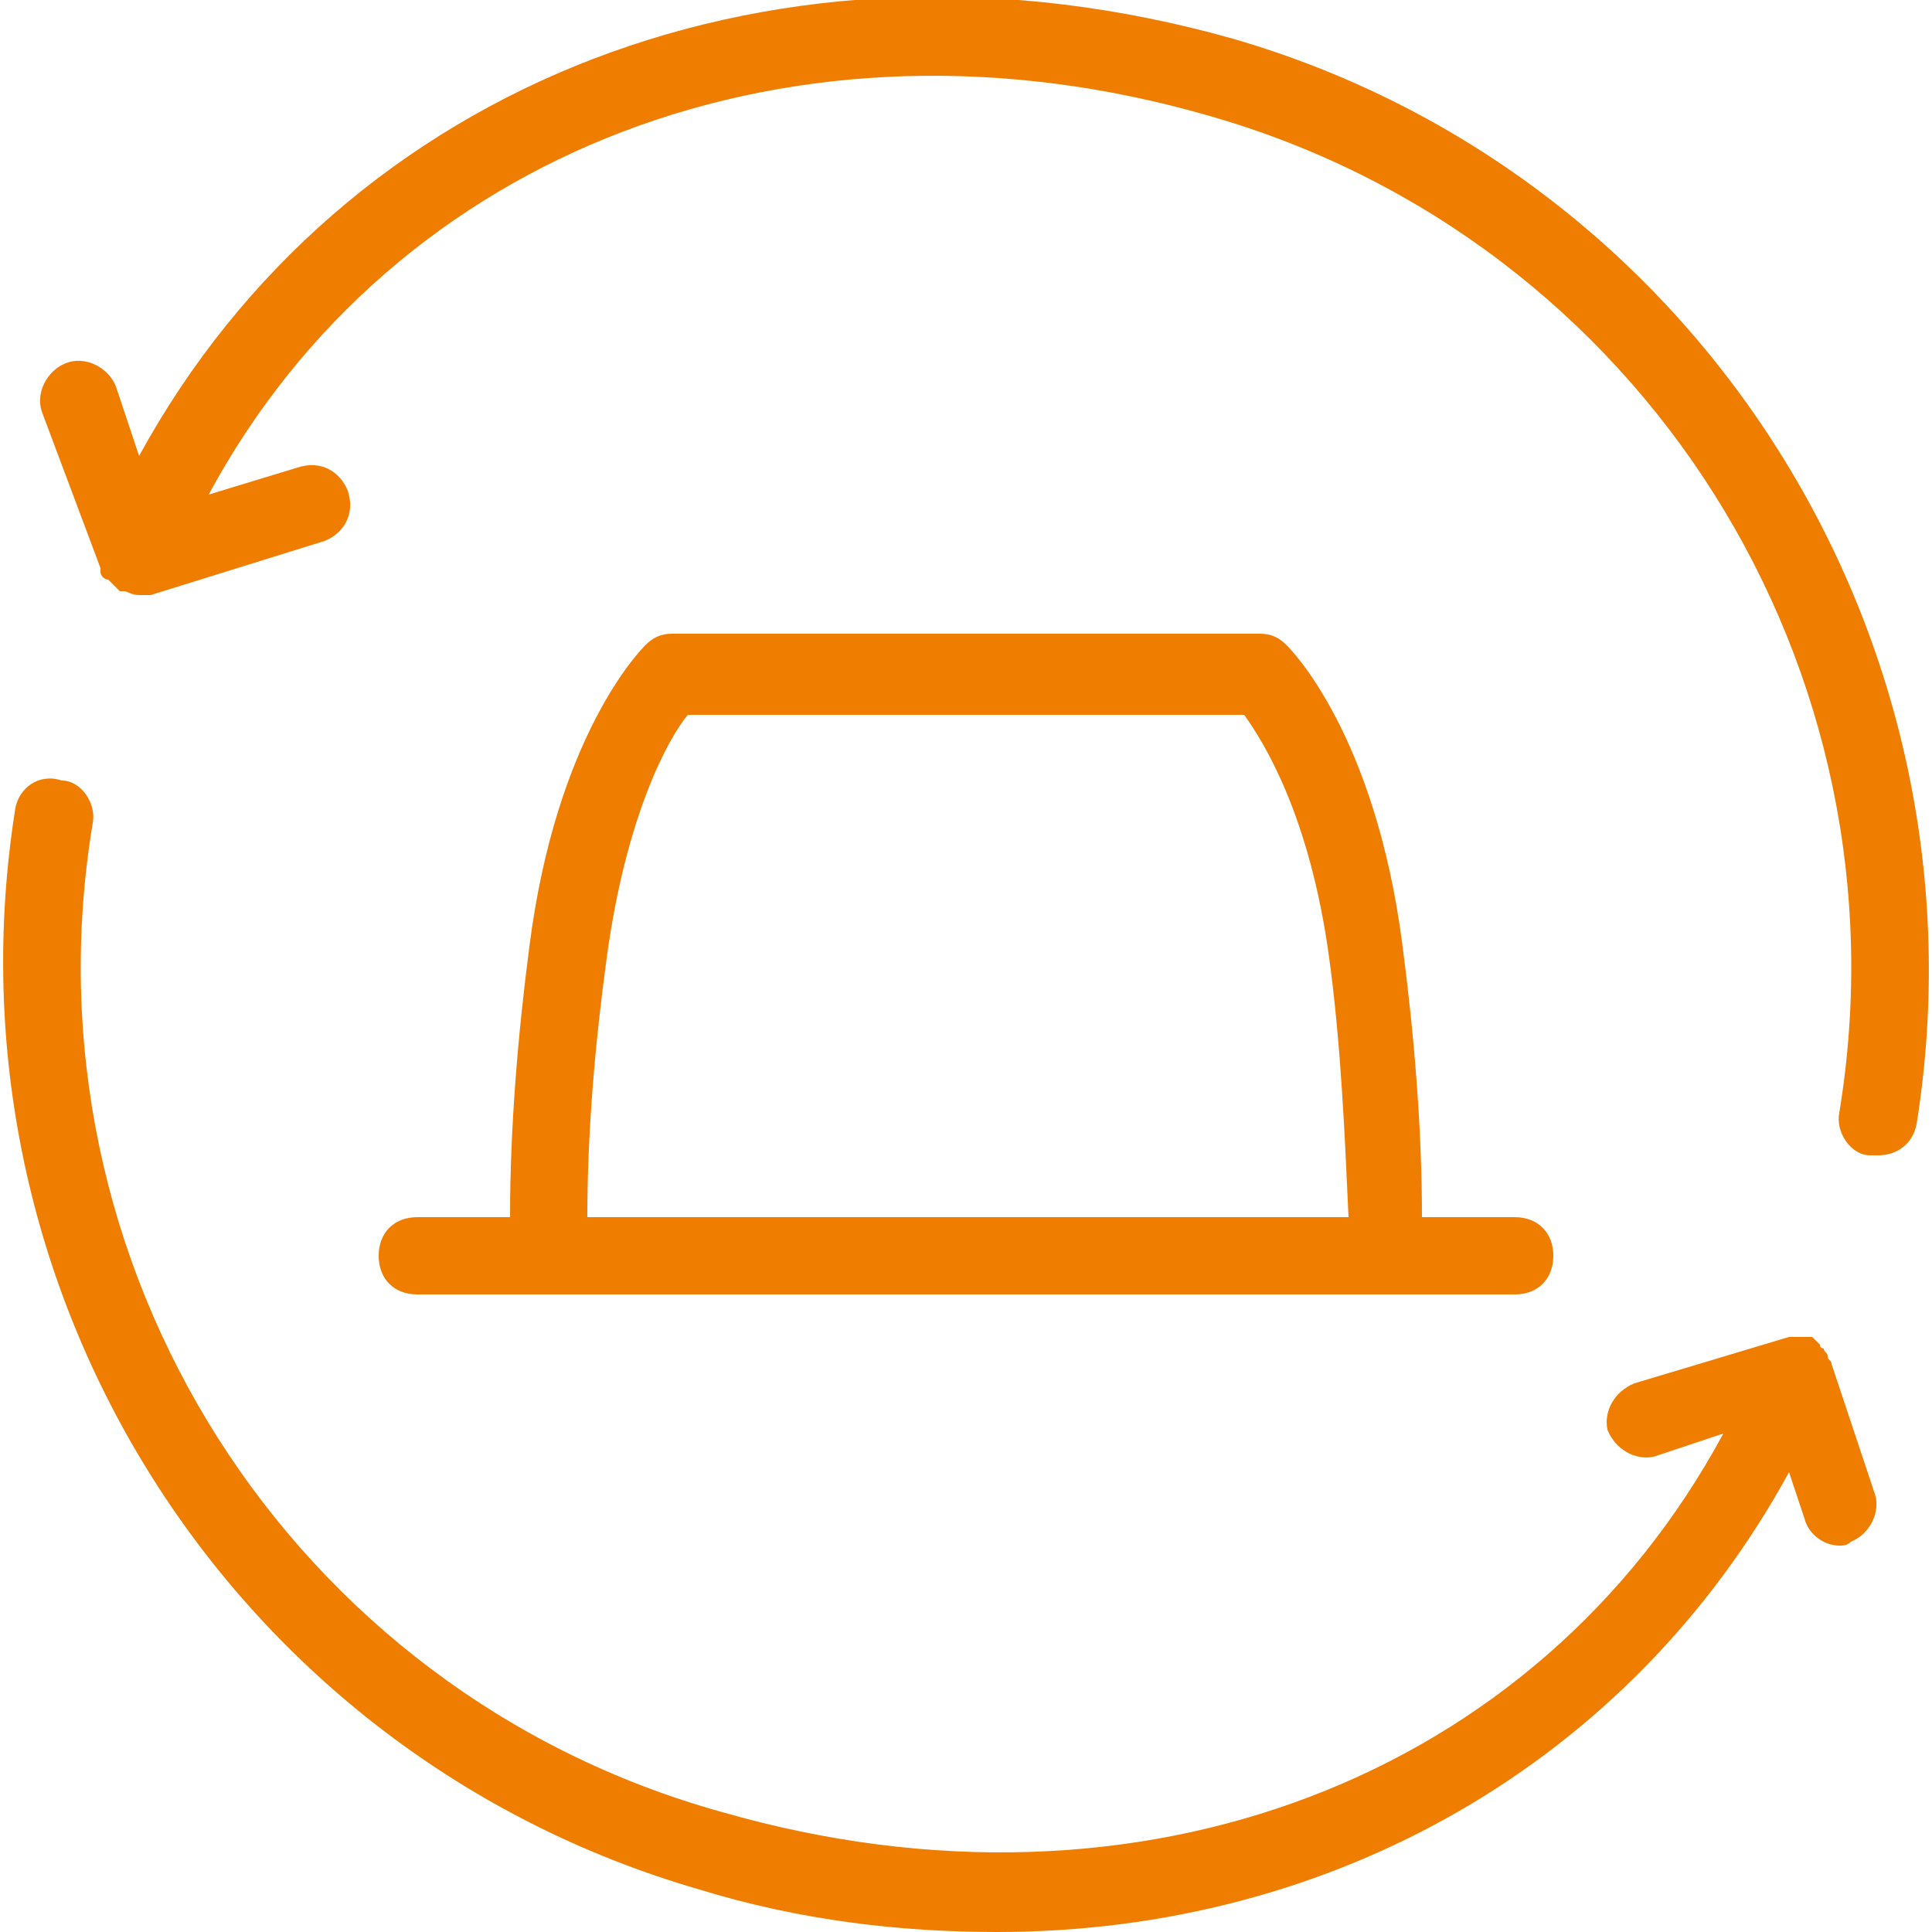
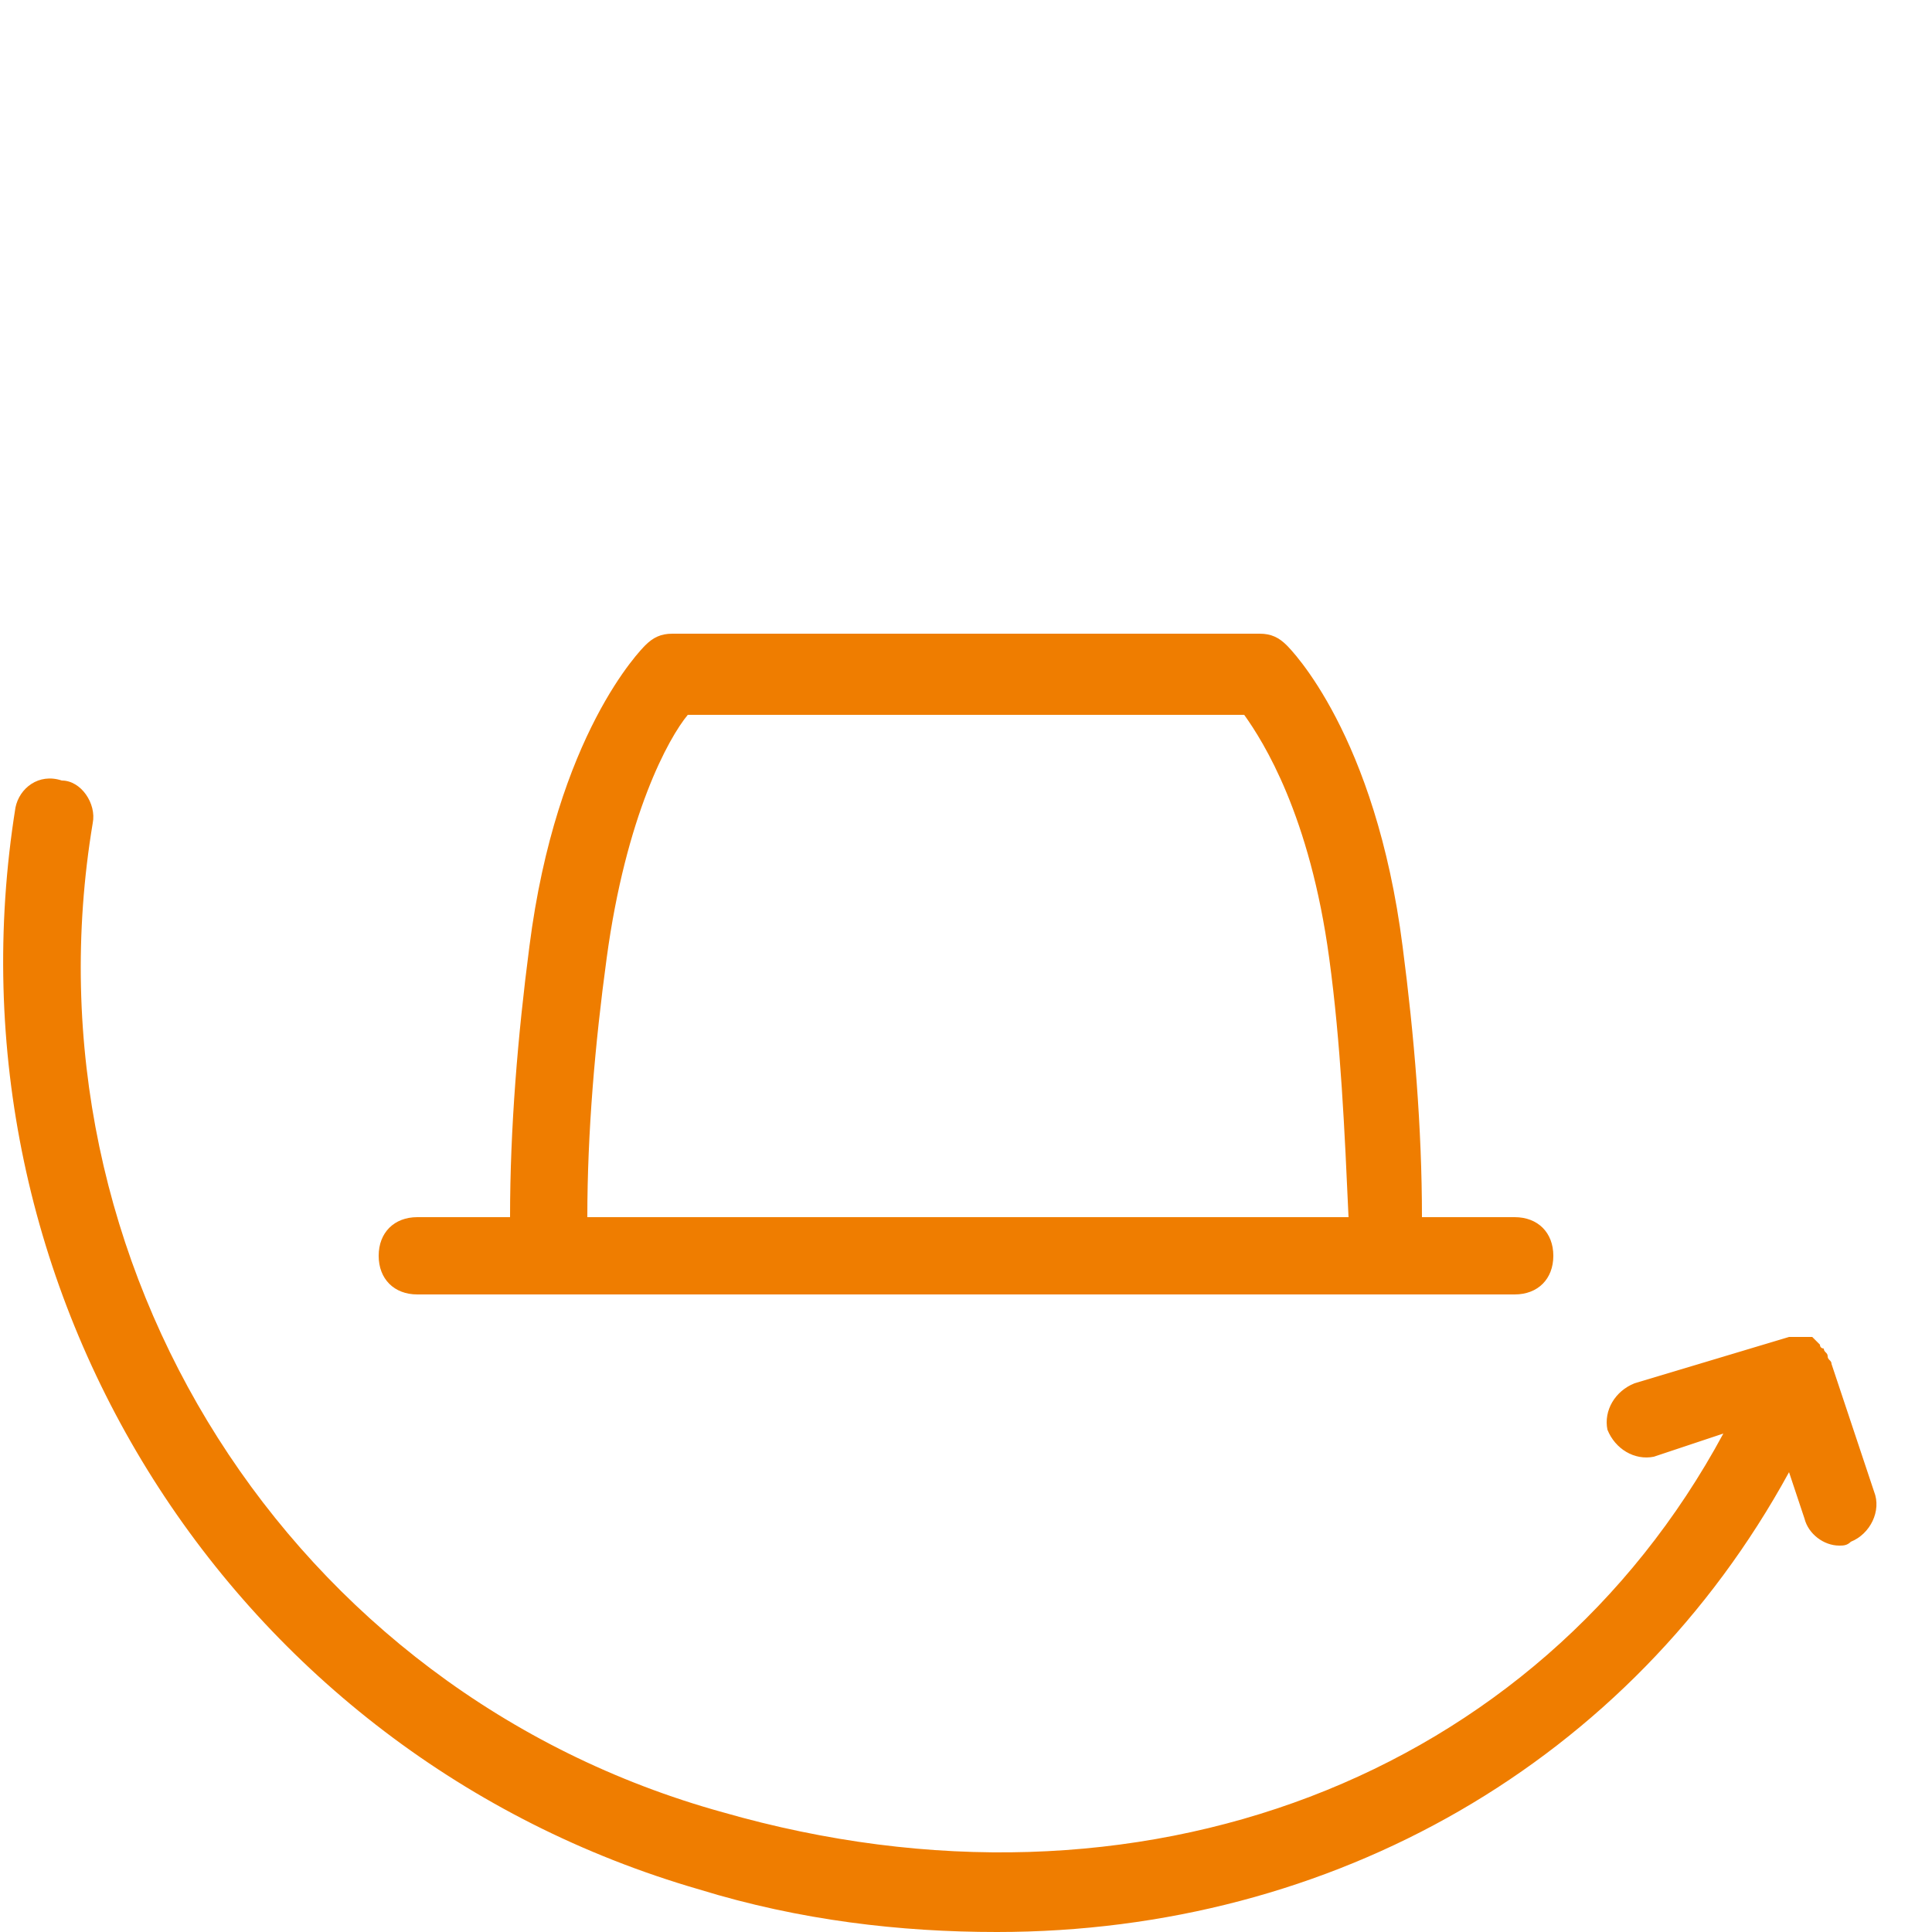
<svg xmlns="http://www.w3.org/2000/svg" version="1.1" id="Camada_1" x="0px" y="0px" viewBox="0 0 50 50" style="enable-background:new 0 0 50 50;" xml:space="preserve">
  <style type="text/css">
	.st0{fill:#EF7D00;}
</style>
  <g>
-     <path class="st0" d="M31.9,1C20.2-2.3,8.9,2.1,3.6,11.8L3,10C2.8,9.5,2.2,9.2,1.7,9.4c-0.5,0.2-0.8,0.8-0.6,1.3l1.5,4c0,0,0,0,0,0   c0,0,0,0,0,0.1c0,0.1,0.1,0.2,0.2,0.2c0,0,0,0,0.1,0.1c0.1,0.1,0.1,0.1,0.2,0.2c0,0,0,0,0.1,0c0,0,0,0,0,0c0.1,0,0.2,0.1,0.4,0.1   c0,0,0,0,0,0c0,0,0,0,0,0c0.1,0,0.2,0,0.3,0l4.5-1.4c0.5-0.2,0.8-0.7,0.6-1.3c-0.2-0.5-0.7-0.8-1.3-0.6l-2.3,0.7   C10.2,3.9,20.6-0.1,31.3,3c11.2,3.2,18.2,14.3,16.3,25.8c-0.1,0.5,0.3,1.1,0.8,1.1c0.1,0,0.1,0,0.2,0c0.5,0,0.9-0.3,1-0.8   C51.6,16.6,44,4.5,31.9,1z" />
    <path class="st0" d="M47.4,35.3C47.4,35.3,47.4,35.3,47.4,35.3c0-0.1-0.1-0.1-0.1-0.2c0-0.1-0.1-0.1-0.1-0.2c0,0-0.1,0-0.1-0.1   c-0.1-0.1-0.1-0.1-0.2-0.2c0,0,0,0,0,0c0,0-0.1,0-0.1,0c-0.1,0-0.2,0-0.2,0c-0.1,0-0.1,0-0.2,0c0,0-0.1,0-0.1,0l-4,1.2   c-0.5,0.2-0.8,0.7-0.7,1.2c0.2,0.5,0.7,0.8,1.2,0.7l1.8-0.6c-4.8,8.9-15.1,12.9-25.9,9.8C7.5,43.8,0.5,32.7,2.4,21.3   c0.1-0.5-0.3-1.1-0.8-1.1C1,20,0.5,20.4,0.4,20.9c-2,12.5,5.6,24.5,17.7,28c2.6,0.8,5.2,1.1,7.7,1.1c8.7,0,16.4-4.4,20.5-11.9   l0.4,1.2c0.1,0.4,0.5,0.7,0.9,0.7c0.1,0,0.2,0,0.3-0.1c0.5-0.2,0.8-0.8,0.6-1.3L47.4,35.3z" />
    <path class="st0" d="M14.2,33.5C14.2,33.5,14.2,33.5,14.2,33.5l21.6,0c0,0,0,0,0,0h3.4c0.6,0,1-0.4,1-1s-0.4-1-1-1h-2.4   c0-2.3-0.2-4.7-0.5-7c-0.7-5.5-2.9-7.7-3-7.8c-0.2-0.2-0.4-0.3-0.7-0.3H17.4c-0.3,0-0.5,0.1-0.7,0.3c-0.1,0.1-2.3,2.3-3,7.8   c-0.3,2.3-0.5,4.7-0.5,7h-2.4c-0.6,0-1,0.4-1,1s0.4,1,1,1H14.2z M15.7,24.8c0.5-3.7,1.6-5.7,2.1-6.3h14.4c0.5,0.7,1.7,2.6,2.2,6.3   c0,0,0,0,0,0c0.3,2.2,0.4,4.5,0.5,6.7H15.2C15.2,29.3,15.4,27,15.7,24.8z" />
  </g>
</svg>